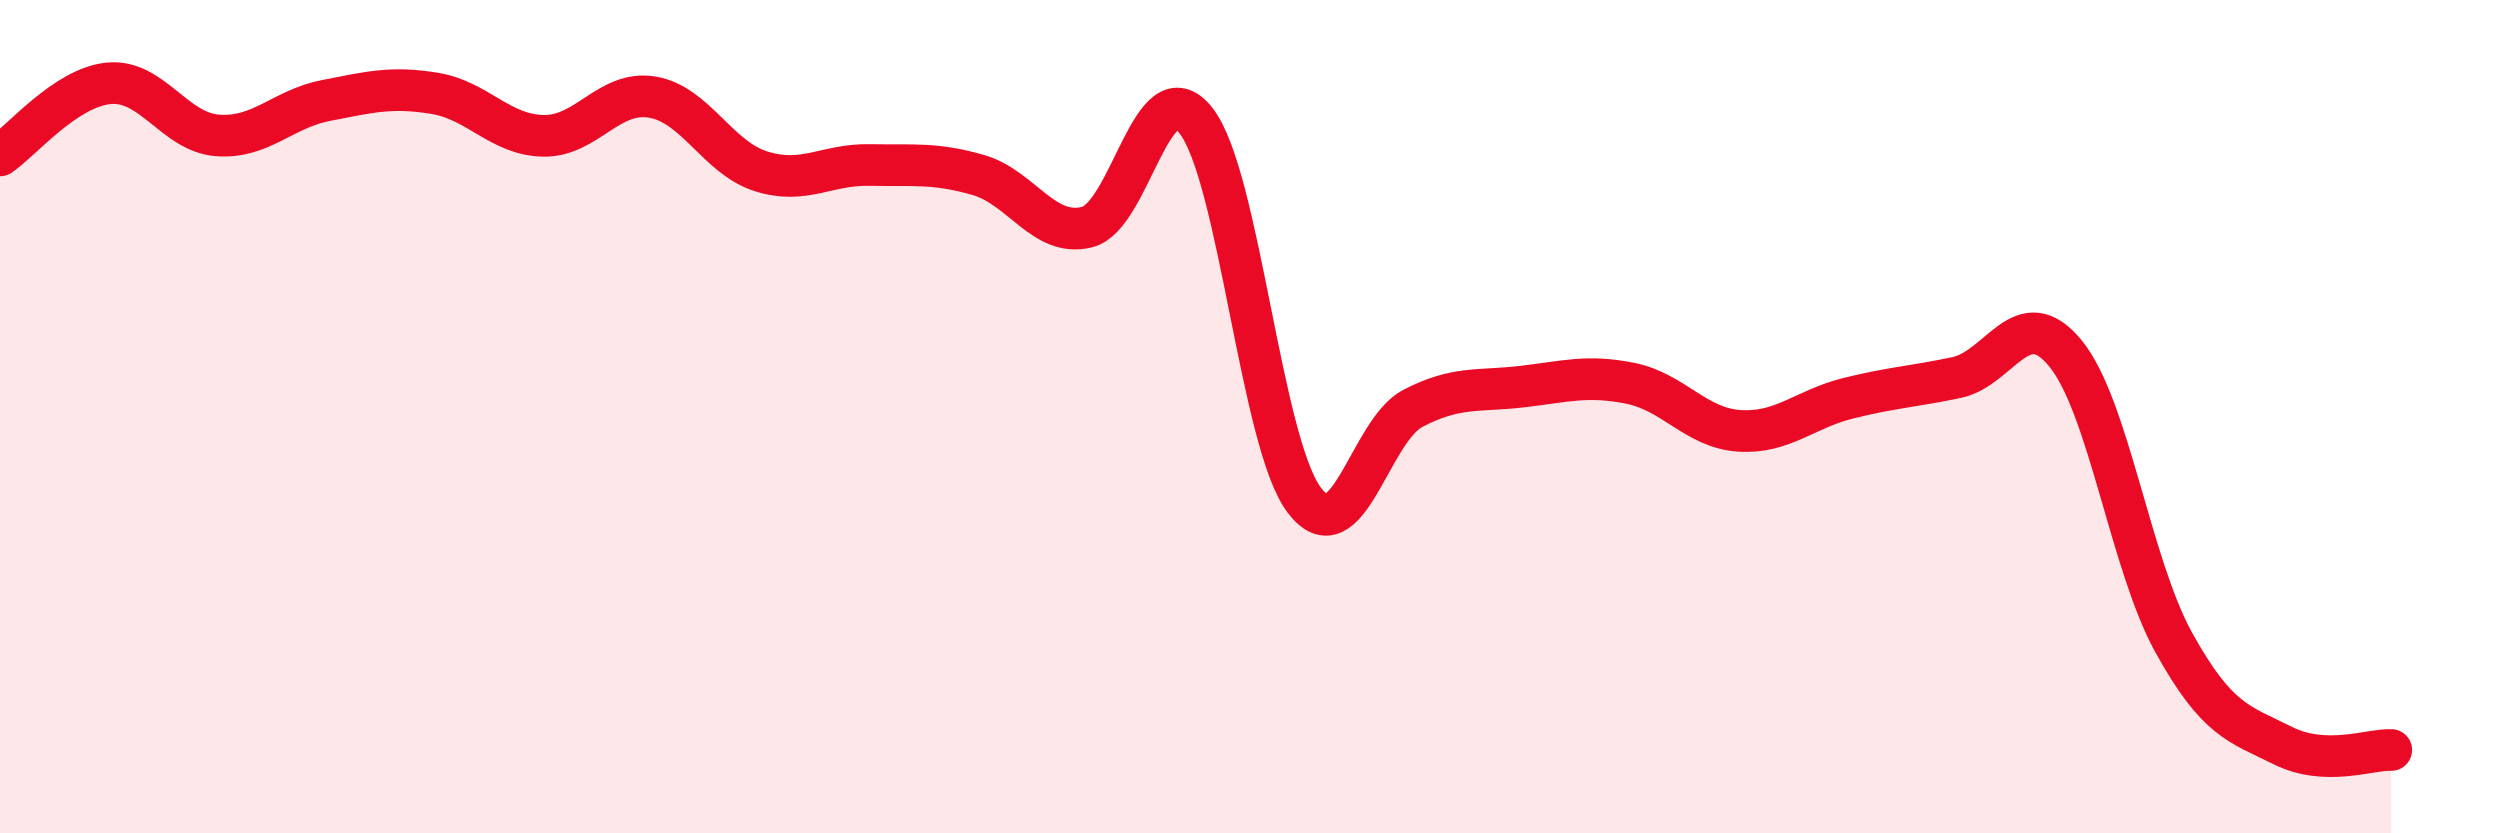
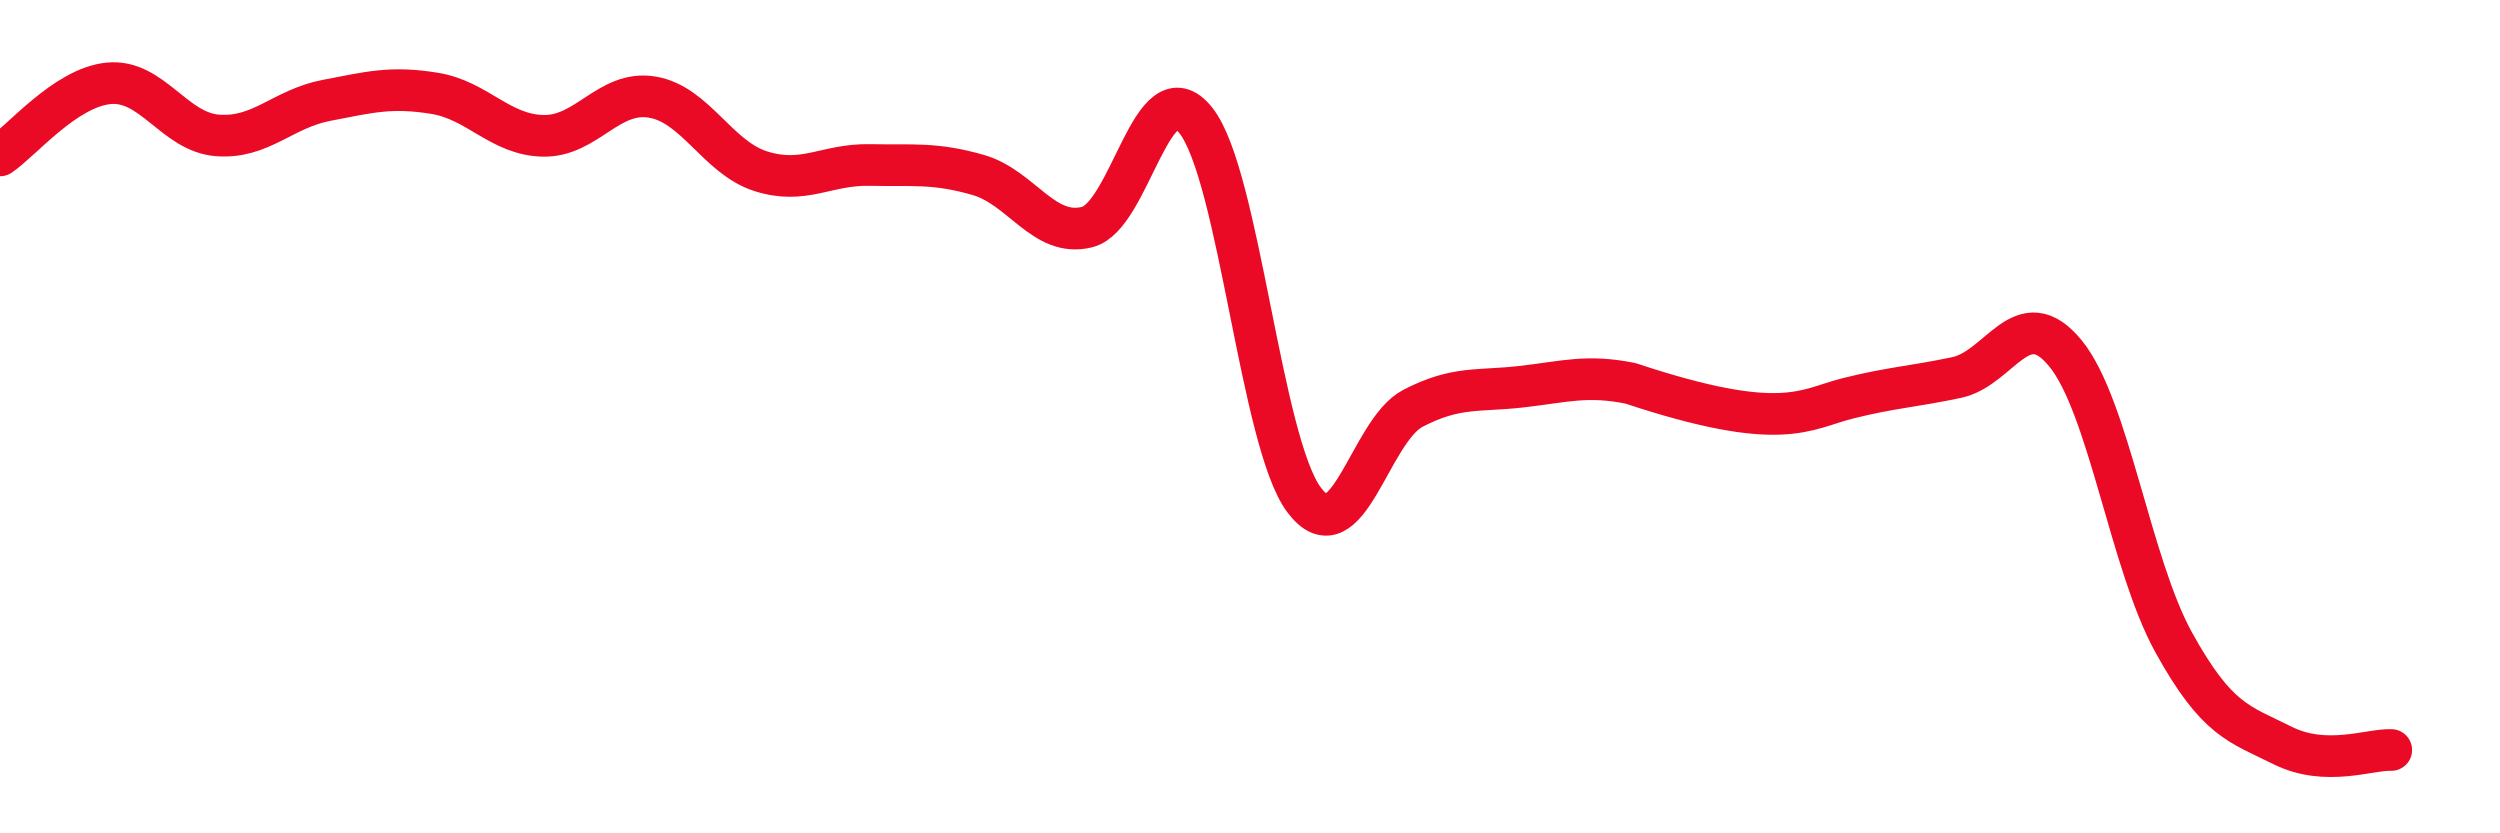
<svg xmlns="http://www.w3.org/2000/svg" width="60" height="20" viewBox="0 0 60 20">
-   <path d="M 0,3.73 C 0.52,3.38 1.57,2.1 2.61,2 C 3.65,1.9 4.18,3.17 5.22,3.25 C 6.26,3.33 6.79,2.61 7.83,2.41 C 8.87,2.21 9.39,2.07 10.43,2.24 C 11.47,2.41 12,3.24 13.04,3.26 C 14.08,3.28 14.61,2.16 15.65,2.33 C 16.69,2.5 17.22,3.78 18.26,4.11 C 19.3,4.44 19.83,3.94 20.87,3.96 C 21.91,3.98 22.44,3.9 23.48,4.2 C 24.52,4.5 25.05,5.71 26.09,5.45 C 27.13,5.19 27.66,1.58 28.7,2.89 C 29.74,4.2 30.26,10.62 31.3,12 C 32.34,13.38 32.87,10.34 33.91,9.8 C 34.95,9.26 35.48,9.4 36.52,9.28 C 37.56,9.16 38.09,8.99 39.13,9.2 C 40.17,9.41 40.7,10.27 41.74,10.34 C 42.78,10.41 43.31,9.82 44.35,9.56 C 45.39,9.3 45.92,9.28 46.96,9.06 C 48,8.84 48.53,7.21 49.57,8.48 C 50.61,9.75 51.13,13.54 52.17,15.42 C 53.21,17.3 53.74,17.37 54.78,17.89 C 55.82,18.41 56.87,17.98 57.39,18L57.39 20L0 20Z" fill="#EB0A25" opacity="0.1" stroke-linecap="round" stroke-linejoin="round" />
-   <path d="M 0,3.73 C 0.52,3.38 1.57,2.1 2.61,2 C 3.65,1.9 4.18,3.17 5.22,3.25 C 6.26,3.33 6.79,2.61 7.83,2.41 C 8.87,2.21 9.39,2.07 10.43,2.24 C 11.47,2.41 12,3.24 13.04,3.26 C 14.08,3.28 14.61,2.16 15.65,2.33 C 16.69,2.5 17.22,3.78 18.26,4.11 C 19.3,4.44 19.83,3.94 20.87,3.96 C 21.91,3.98 22.44,3.9 23.48,4.2 C 24.52,4.5 25.05,5.71 26.09,5.45 C 27.13,5.19 27.66,1.58 28.7,2.89 C 29.74,4.2 30.26,10.62 31.3,12 C 32.34,13.38 32.87,10.34 33.91,9.8 C 34.95,9.26 35.48,9.4 36.52,9.28 C 37.56,9.16 38.09,8.99 39.13,9.2 C 40.17,9.41 40.7,10.27 41.74,10.34 C 42.78,10.41 43.31,9.82 44.35,9.56 C 45.39,9.3 45.92,9.28 46.96,9.06 C 48,8.84 48.53,7.21 49.57,8.48 C 50.61,9.75 51.13,13.54 52.17,15.42 C 53.21,17.3 53.74,17.37 54.78,17.89 C 55.82,18.41 56.87,17.98 57.39,18" stroke="#EB0A25" stroke-width="1" fill="none" stroke-linecap="round" stroke-linejoin="round" />
+   <path d="M 0,3.73 C 0.52,3.38 1.57,2.1 2.61,2 C 3.65,1.9 4.18,3.17 5.22,3.25 C 6.26,3.33 6.79,2.61 7.83,2.41 C 8.87,2.21 9.39,2.07 10.43,2.24 C 11.47,2.41 12,3.24 13.04,3.26 C 14.08,3.28 14.61,2.16 15.65,2.33 C 16.69,2.5 17.22,3.78 18.26,4.11 C 19.3,4.44 19.83,3.94 20.87,3.96 C 21.91,3.98 22.44,3.9 23.48,4.2 C 24.52,4.5 25.05,5.71 26.09,5.45 C 27.13,5.19 27.66,1.58 28.7,2.89 C 29.74,4.2 30.26,10.62 31.3,12 C 32.34,13.38 32.87,10.34 33.91,9.8 C 34.95,9.26 35.48,9.4 36.52,9.28 C 37.56,9.16 38.09,8.99 39.13,9.2 C 42.78,10.41 43.31,9.82 44.35,9.56 C 45.39,9.3 45.92,9.28 46.96,9.06 C 48,8.84 48.53,7.21 49.57,8.48 C 50.61,9.75 51.13,13.54 52.17,15.42 C 53.21,17.3 53.74,17.37 54.78,17.89 C 55.82,18.41 56.87,17.98 57.39,18" stroke="#EB0A25" stroke-width="1" fill="none" stroke-linecap="round" stroke-linejoin="round" />
</svg>